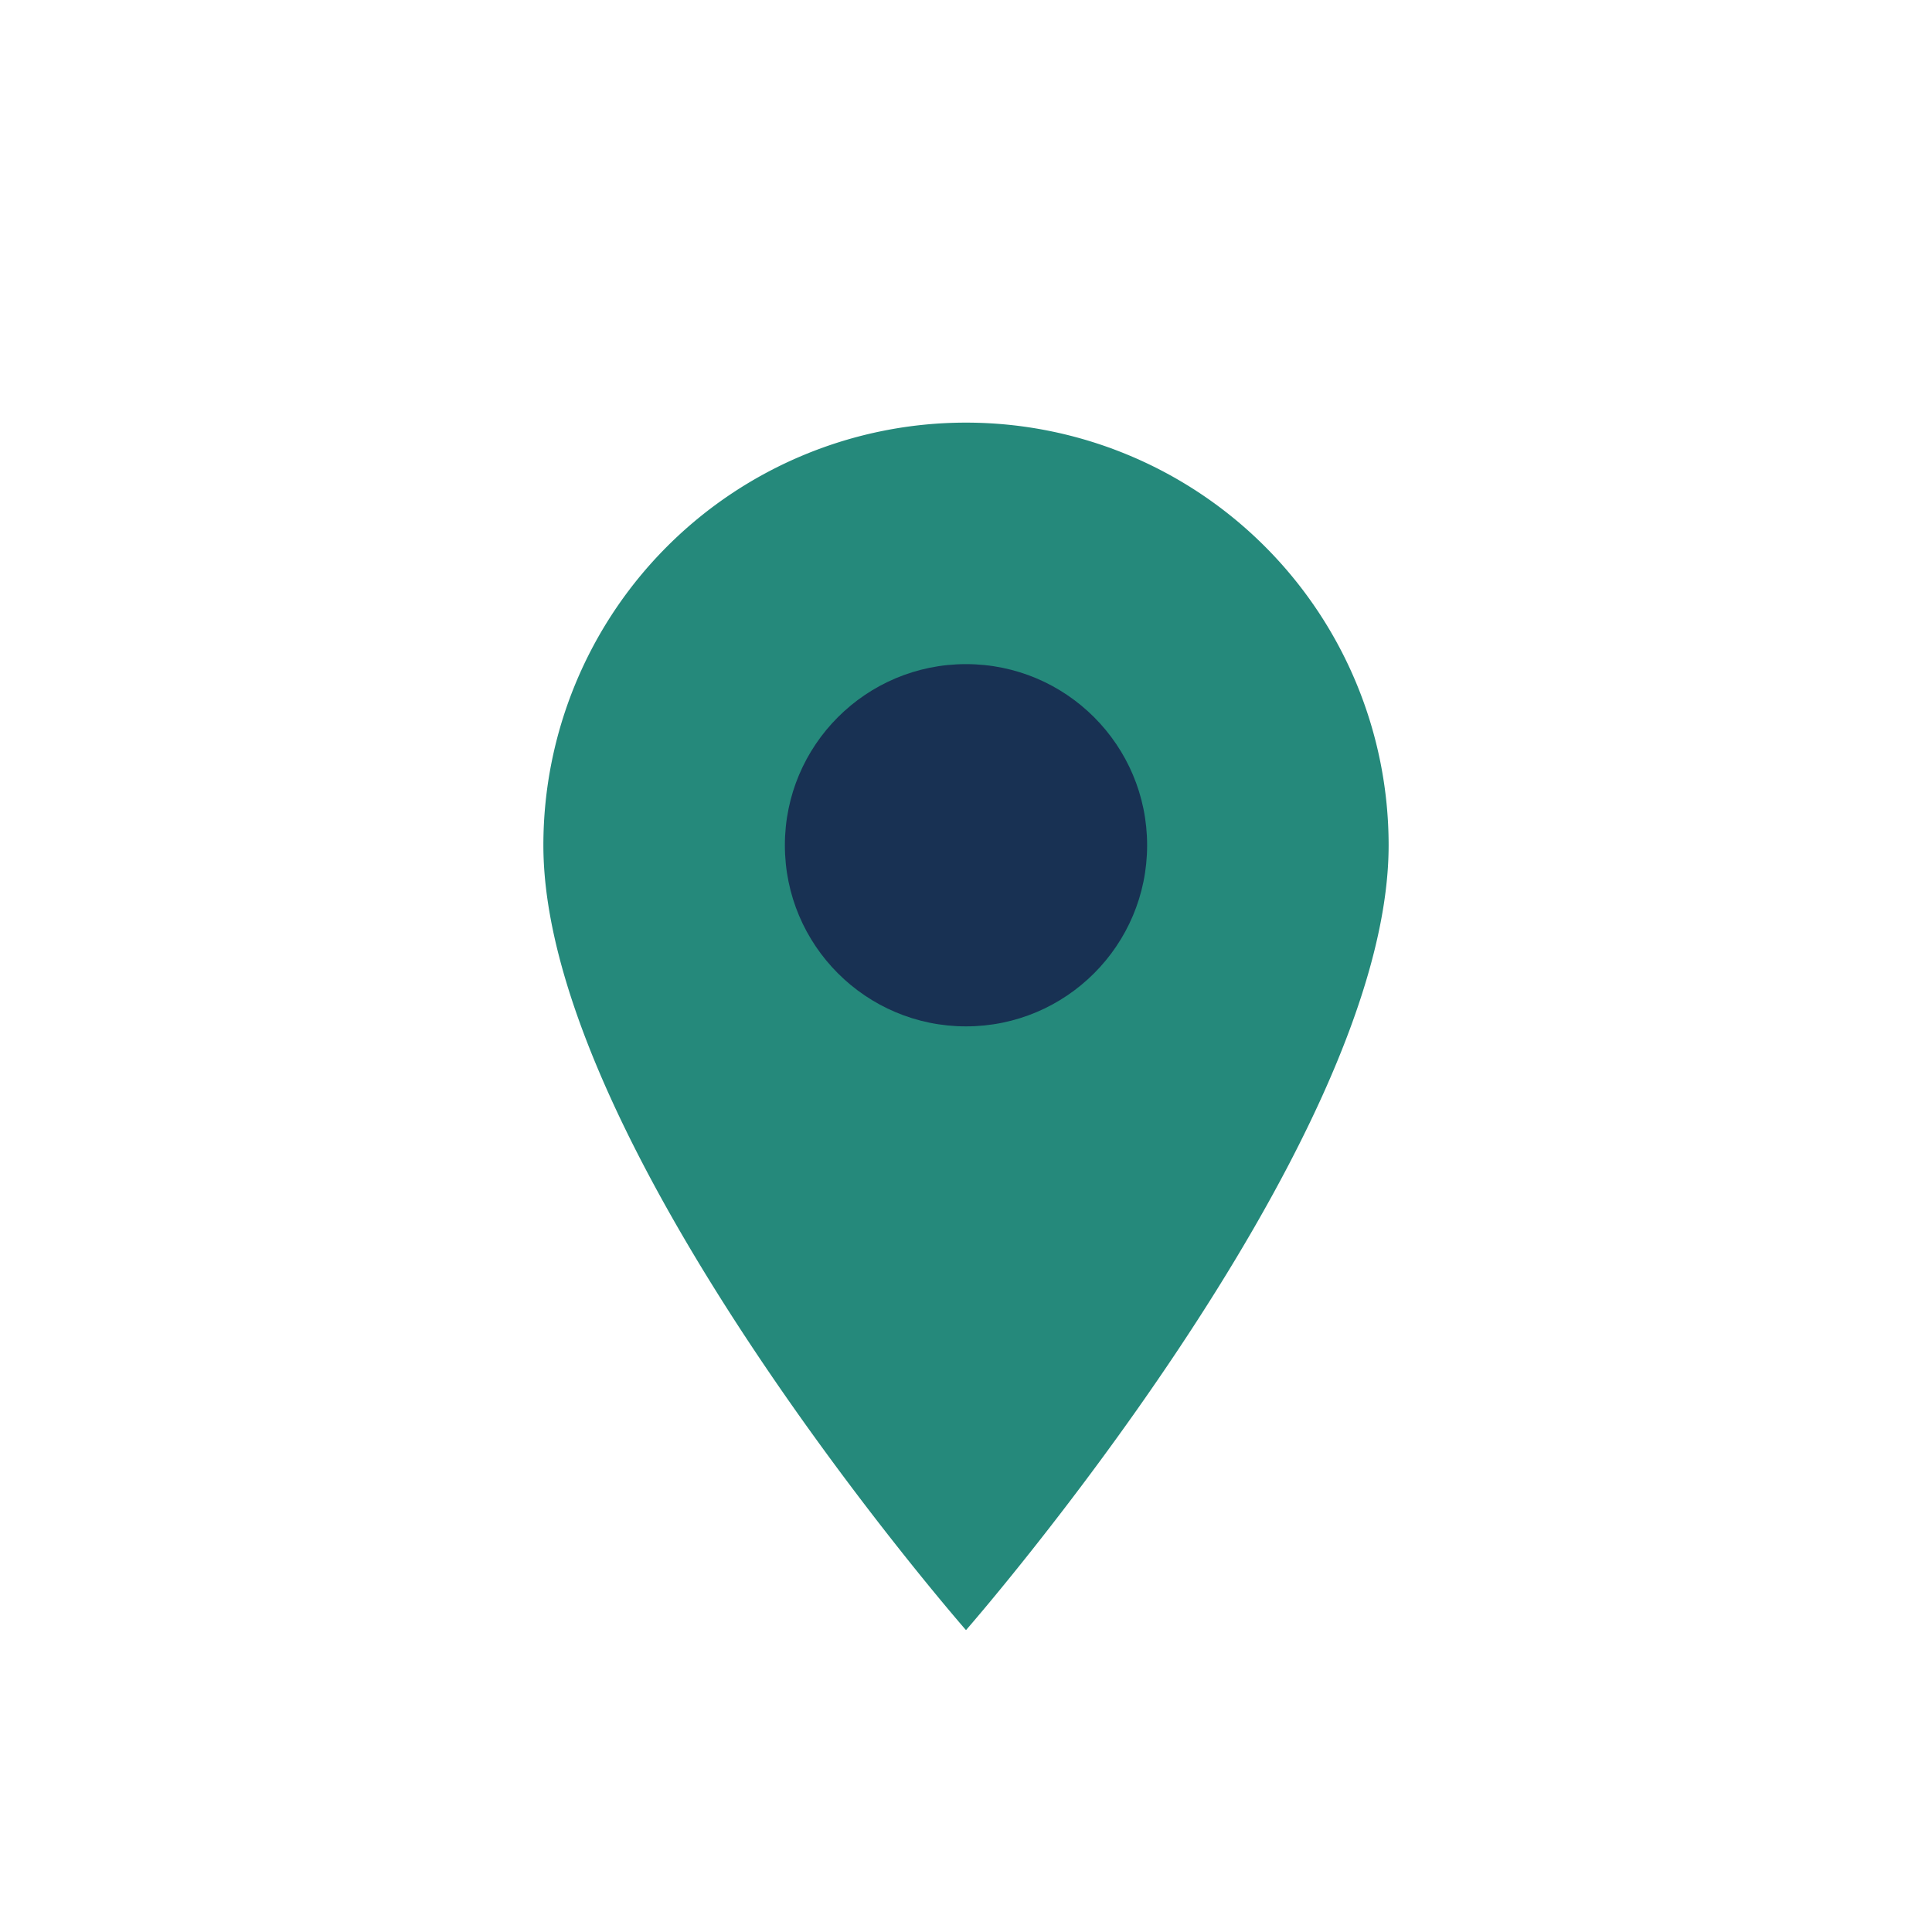
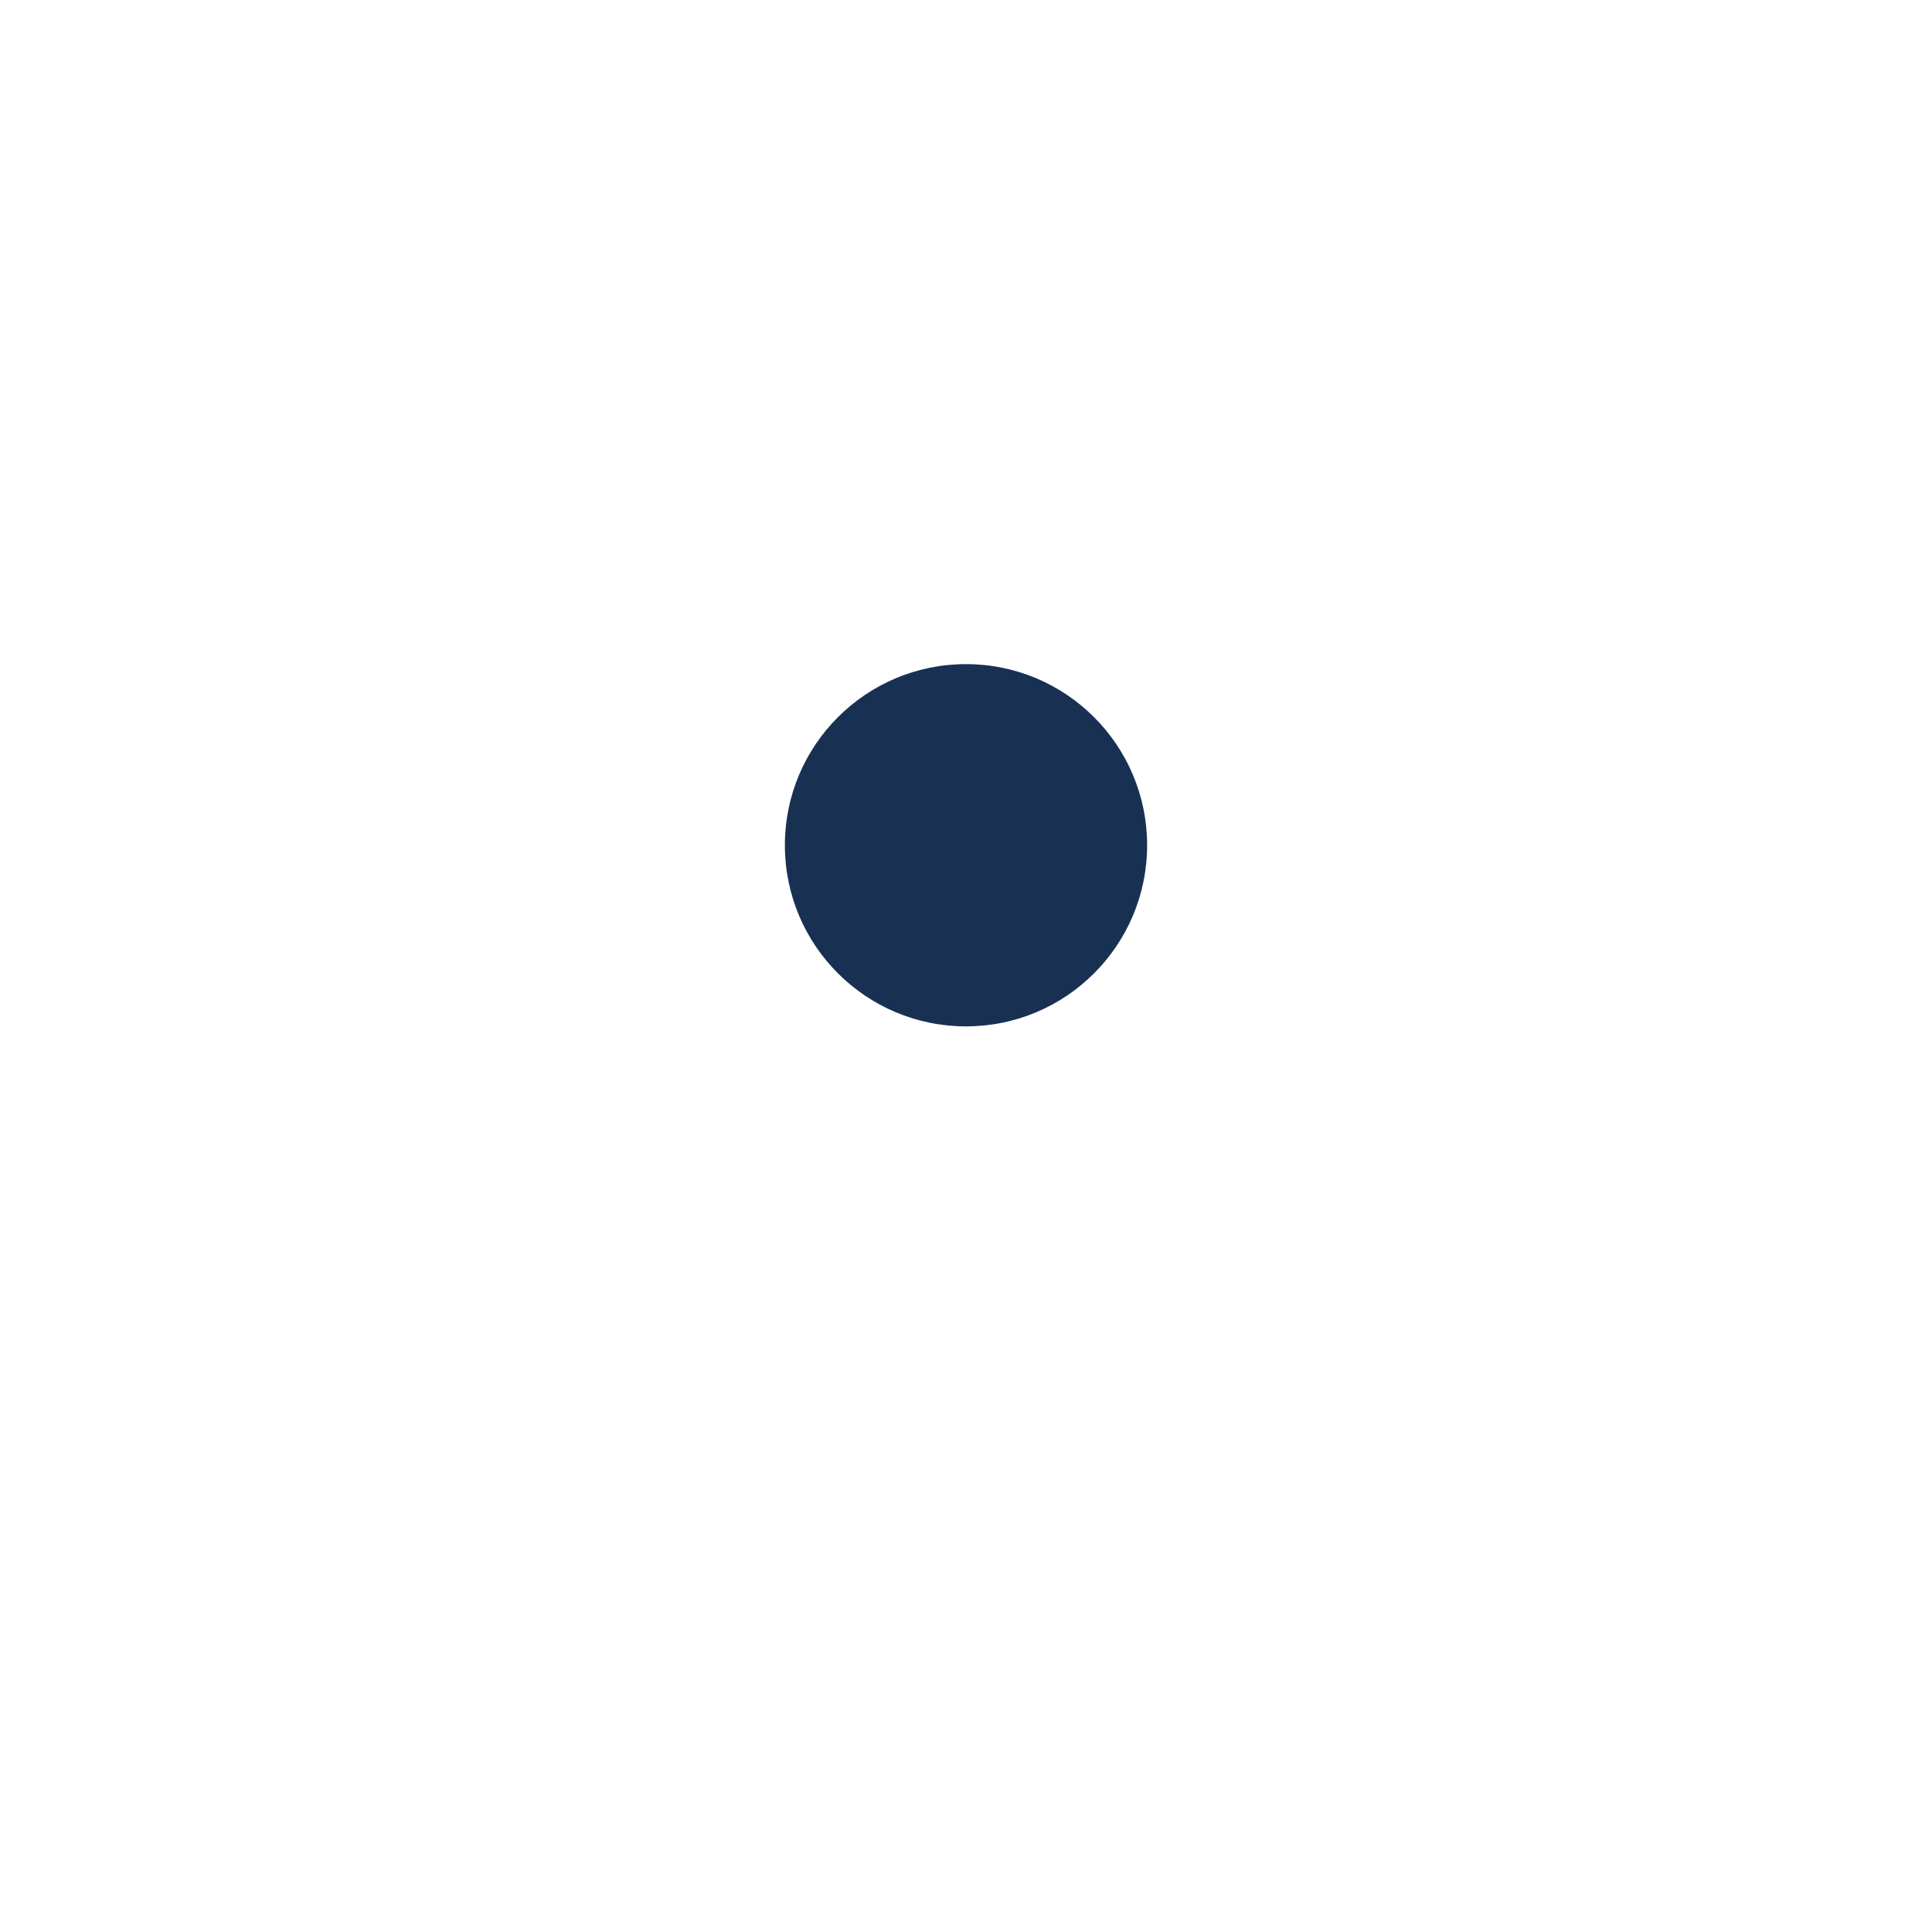
<svg xmlns="http://www.w3.org/2000/svg" width="32" height="32" viewBox="0 0 32 32">
-   <path d="M16 27s-7-8-7-13a7 7 0 1114 0c0 5-7 13-7 13z" fill="#25897B" />
  <circle cx="16" cy="14" r="3" fill="#183153" />
</svg>